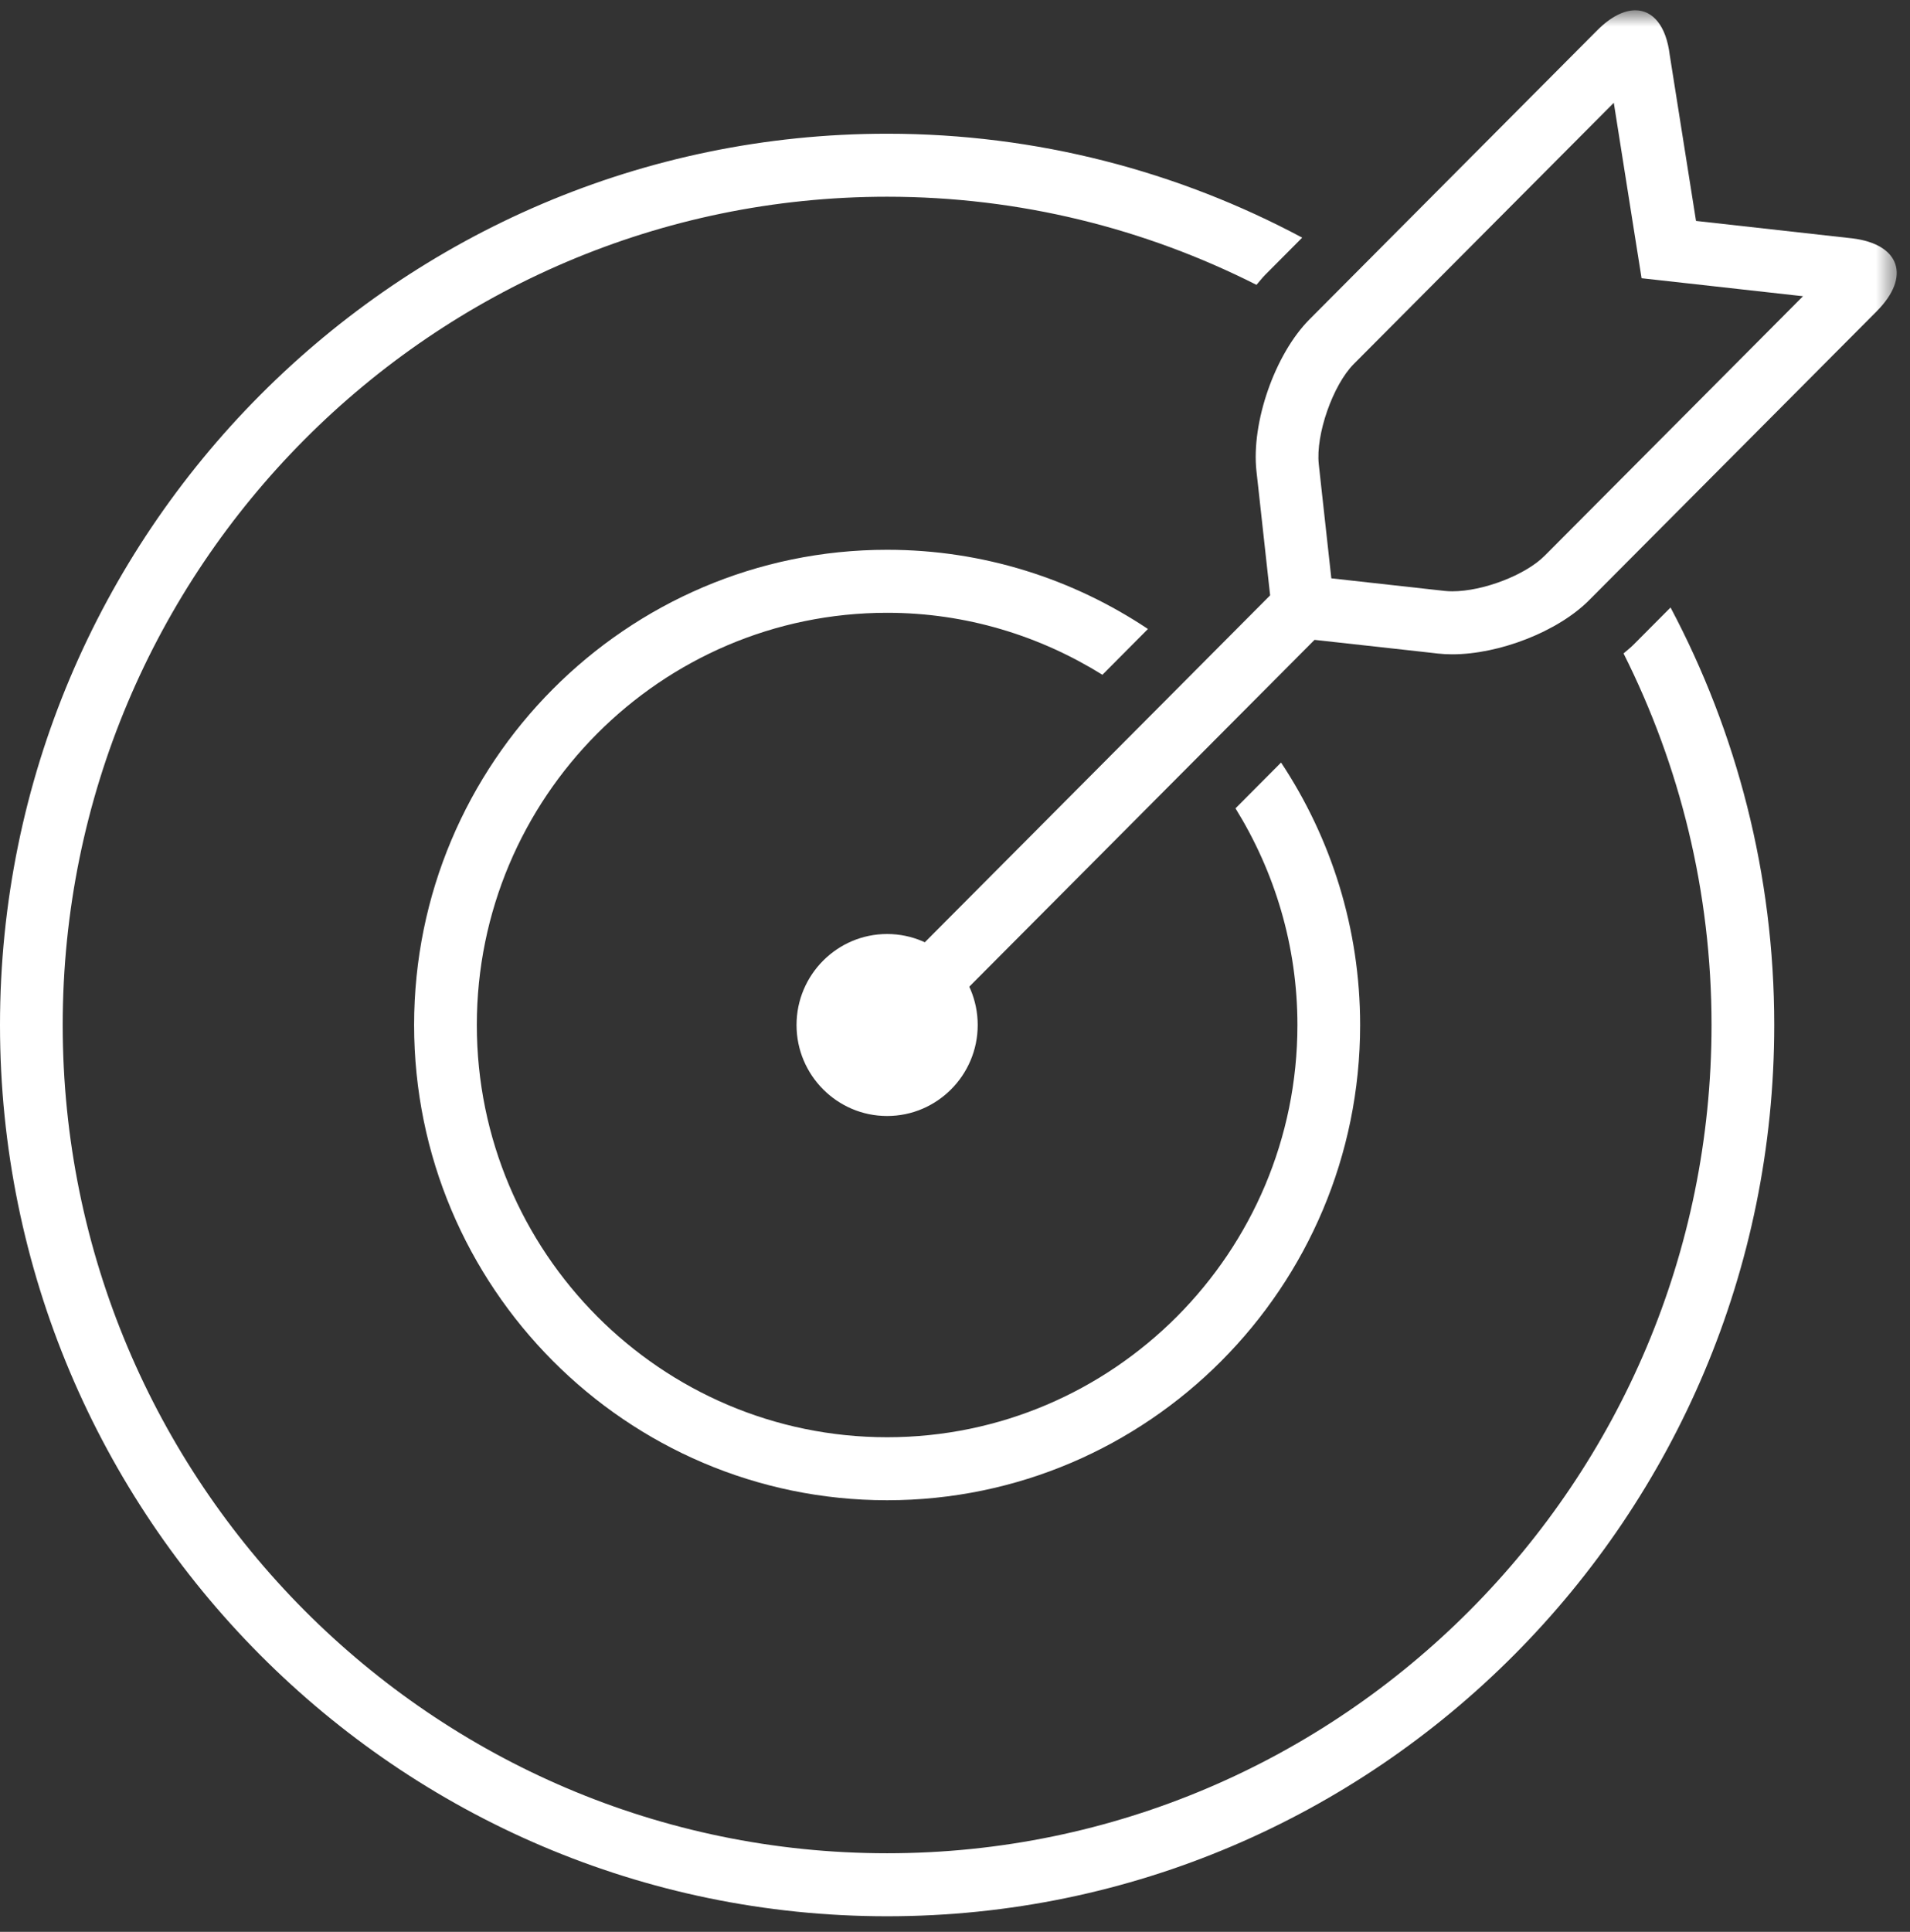
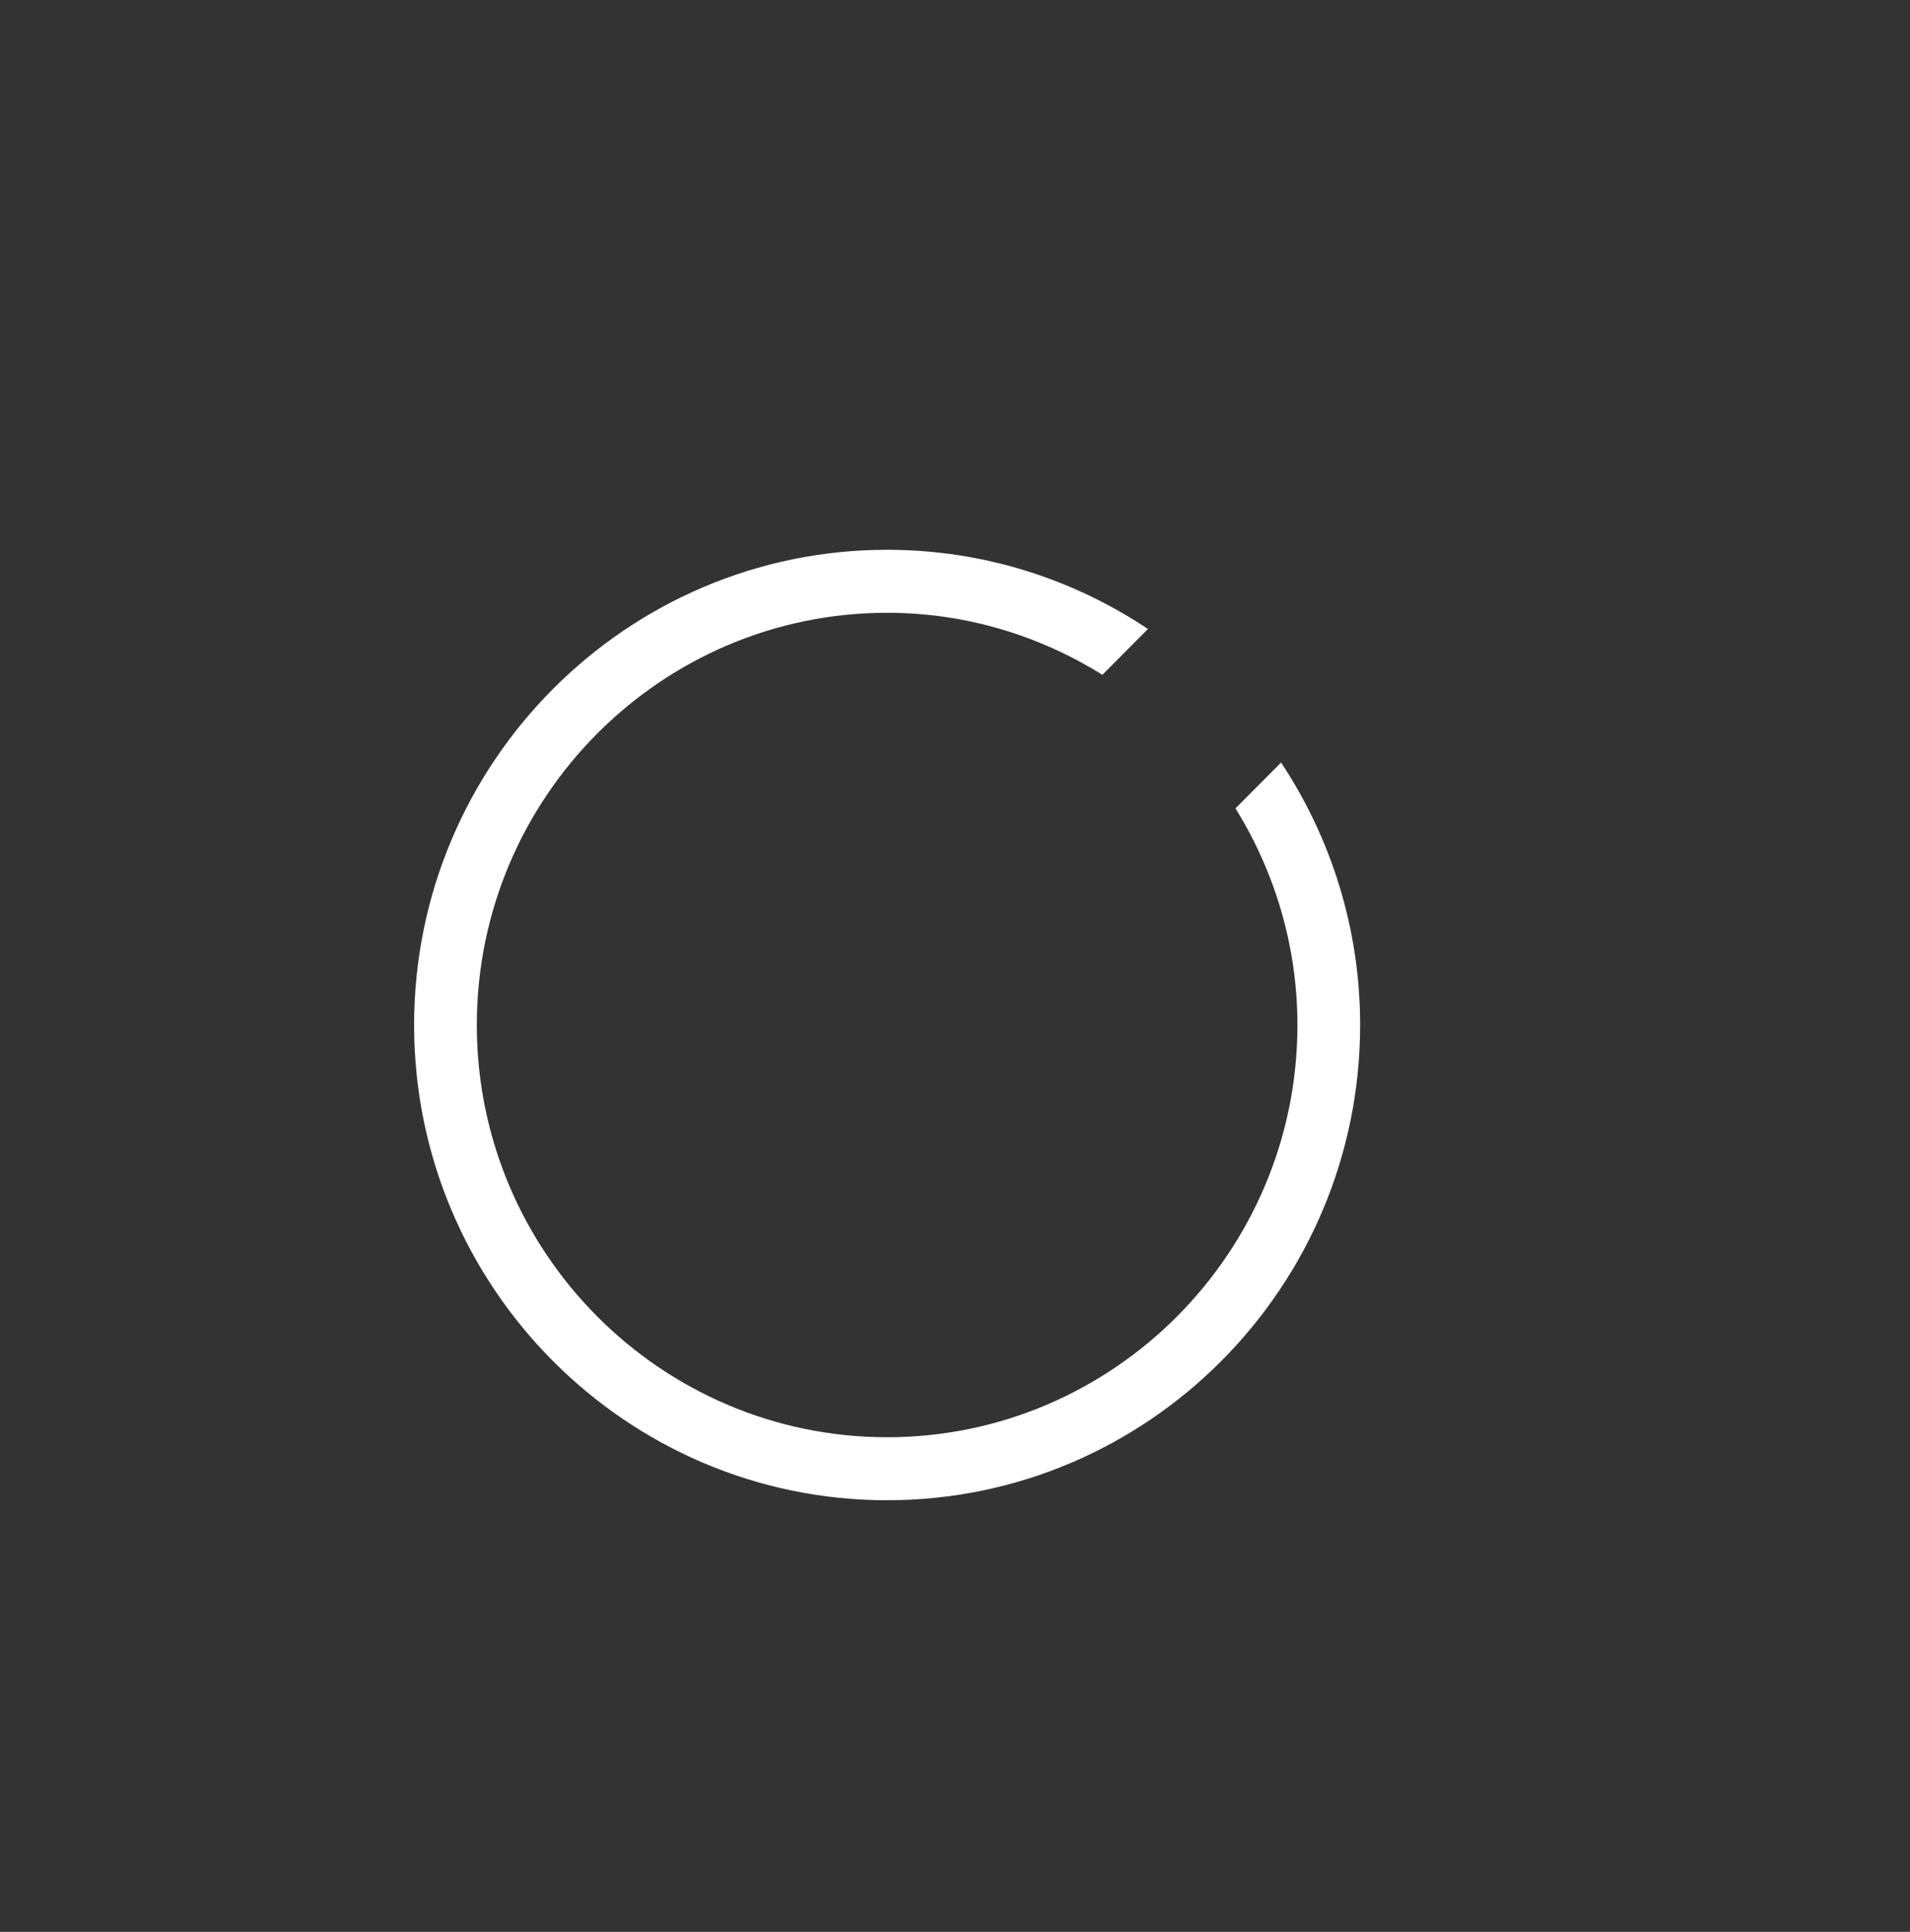
<svg xmlns="http://www.w3.org/2000/svg" xmlns:xlink="http://www.w3.org/1999/xlink" width="90px" height="91px" viewBox="0 0 90 91" version="1.1">
  <rect x="0" y="0" width="90" height="91" fill="#333333" stroke="none" />
  <title>671F9A00-7DD6-4D02-82FF-E278C8361F50</title>
  <desc>Created with sketchtool.</desc>
  <defs>
    <polygon id="path-1" points="0.853 0.733 49.485 0.733 49.485 49.58 0.853 49.58" />
  </defs>
  <g id="Page-1" stroke="none" stroke-width="1" fill="none" fill-rule="evenodd">
    <g id="Z-/-Naslovnica" transform="translate(-406, -2839)">
      <g id="_Footer-/-Footer-2" transform="translate(0, 2745)">
        <g id="ic_x100-2" transform="translate(399, 91)">
-           <rect id="Rectangle-Copy-2" x="0" y="0" width="100" height="100" />
          <g id="icon_vse_na_enem_mestu" transform="translate(7, 2)">
            <g id="Group-10">
-               <path d="M41.801,53.57 C39.448,53.57 37.533,51.647 37.533,49.284 C37.533,46.92 39.448,44.997 41.801,44.997 C44.155,44.997 46.07,46.92 46.07,49.284 C46.07,51.647 44.155,53.57 41.801,53.57" id="Fill-1" fill="#FFFFFF" />
              <g id="Group-5" transform="translate(39.89, 0.751)">
                <mask id="mask-2" fill="white">
                  <use xlink:href="#path-1" />
                </mask>
                <g id="Clip-4" />
-                 <path d="M37.165,0.733 C36.629,0.733 36.008,1.039 35.374,1.675 L21.813,15.294 C20.185,16.931 19.061,20.151 19.315,22.449 L19.405,23.255 L19.959,28.294 L0.853,47.482 L2.942,49.58 L22.051,30.39 L27.061,30.944 L27.863,31.035 C28.082,31.059 28.306,31.071 28.54,31.071 C30.748,31.071 33.513,30.005 34.987,28.524 L41.776,21.706 L48.547,14.907 L48.547,14.905 C50.16,13.285 49.639,11.754 47.399,11.478 L40.027,10.656 L38.787,2.828 C38.62,1.463 37.994,0.733 37.165,0.733 M36.153,5.091 L37.107,11.121 L37.462,13.355 L39.7,13.604 L45.068,14.203 L39.687,19.608 L32.897,26.426 C31.992,27.336 29.996,28.103 28.54,28.103 C28.42,28.103 28.302,28.097 28.19,28.085 L27.384,27.996 L22.843,27.492 L22.34,22.927 L22.252,22.121 C22.097,20.728 22.915,18.385 23.902,17.394 L36.153,5.091" id="Fill-3" fill="#FFFFFF" mask="url(#mask-2)" />
              </g>
              <path d="M58.217,39.078 C60.055,42.047 61.135,45.539 61.135,49.284 C61.135,59.992 52.461,68.702 41.802,68.702 C31.141,68.702 22.468,59.992 22.468,49.284 C22.468,38.576 31.141,29.866 41.802,29.866 C45.523,29.866 48.992,30.948 51.946,32.786 L54.092,30.629 C50.566,28.277 46.342,26.898 41.802,26.898 C29.511,26.898 19.513,36.941 19.513,49.284 C19.513,61.627 29.511,71.67 41.802,71.67 C54.091,71.67 64.09,61.627 64.09,49.284 C64.09,44.717 62.713,40.467 60.365,36.92 L58.217,39.078 Z" id="Fill-6" fill="#FFFFFF" />
-               <path d="M76.966,31.375 C76.825,31.517 76.658,31.645 76.502,31.78 C79.148,37.048 80.648,42.992 80.648,49.284 C80.648,70.797 63.22,88.299 41.801,88.299 C20.381,88.299 2.955,70.797 2.955,49.284 C2.955,27.77 20.381,10.267 41.801,10.267 C48.058,10.267 53.967,11.77 59.206,14.418 C59.342,14.263 59.472,14.092 59.614,13.948 L61.36,12.194 C55.52,9.075 48.864,7.299 41.801,7.299 C18.752,7.299 0,26.134 0,49.284 C0,72.433 18.752,91.267 41.801,91.267 C64.85,91.267 83.603,72.433 83.603,49.284 C83.603,42.18 81.83,35.486 78.717,29.616 L76.966,31.375 Z" id="Fill-8" fill="#FFFFFF" />
            </g>
          </g>
        </g>
      </g>
    </g>
  </g>
</svg>